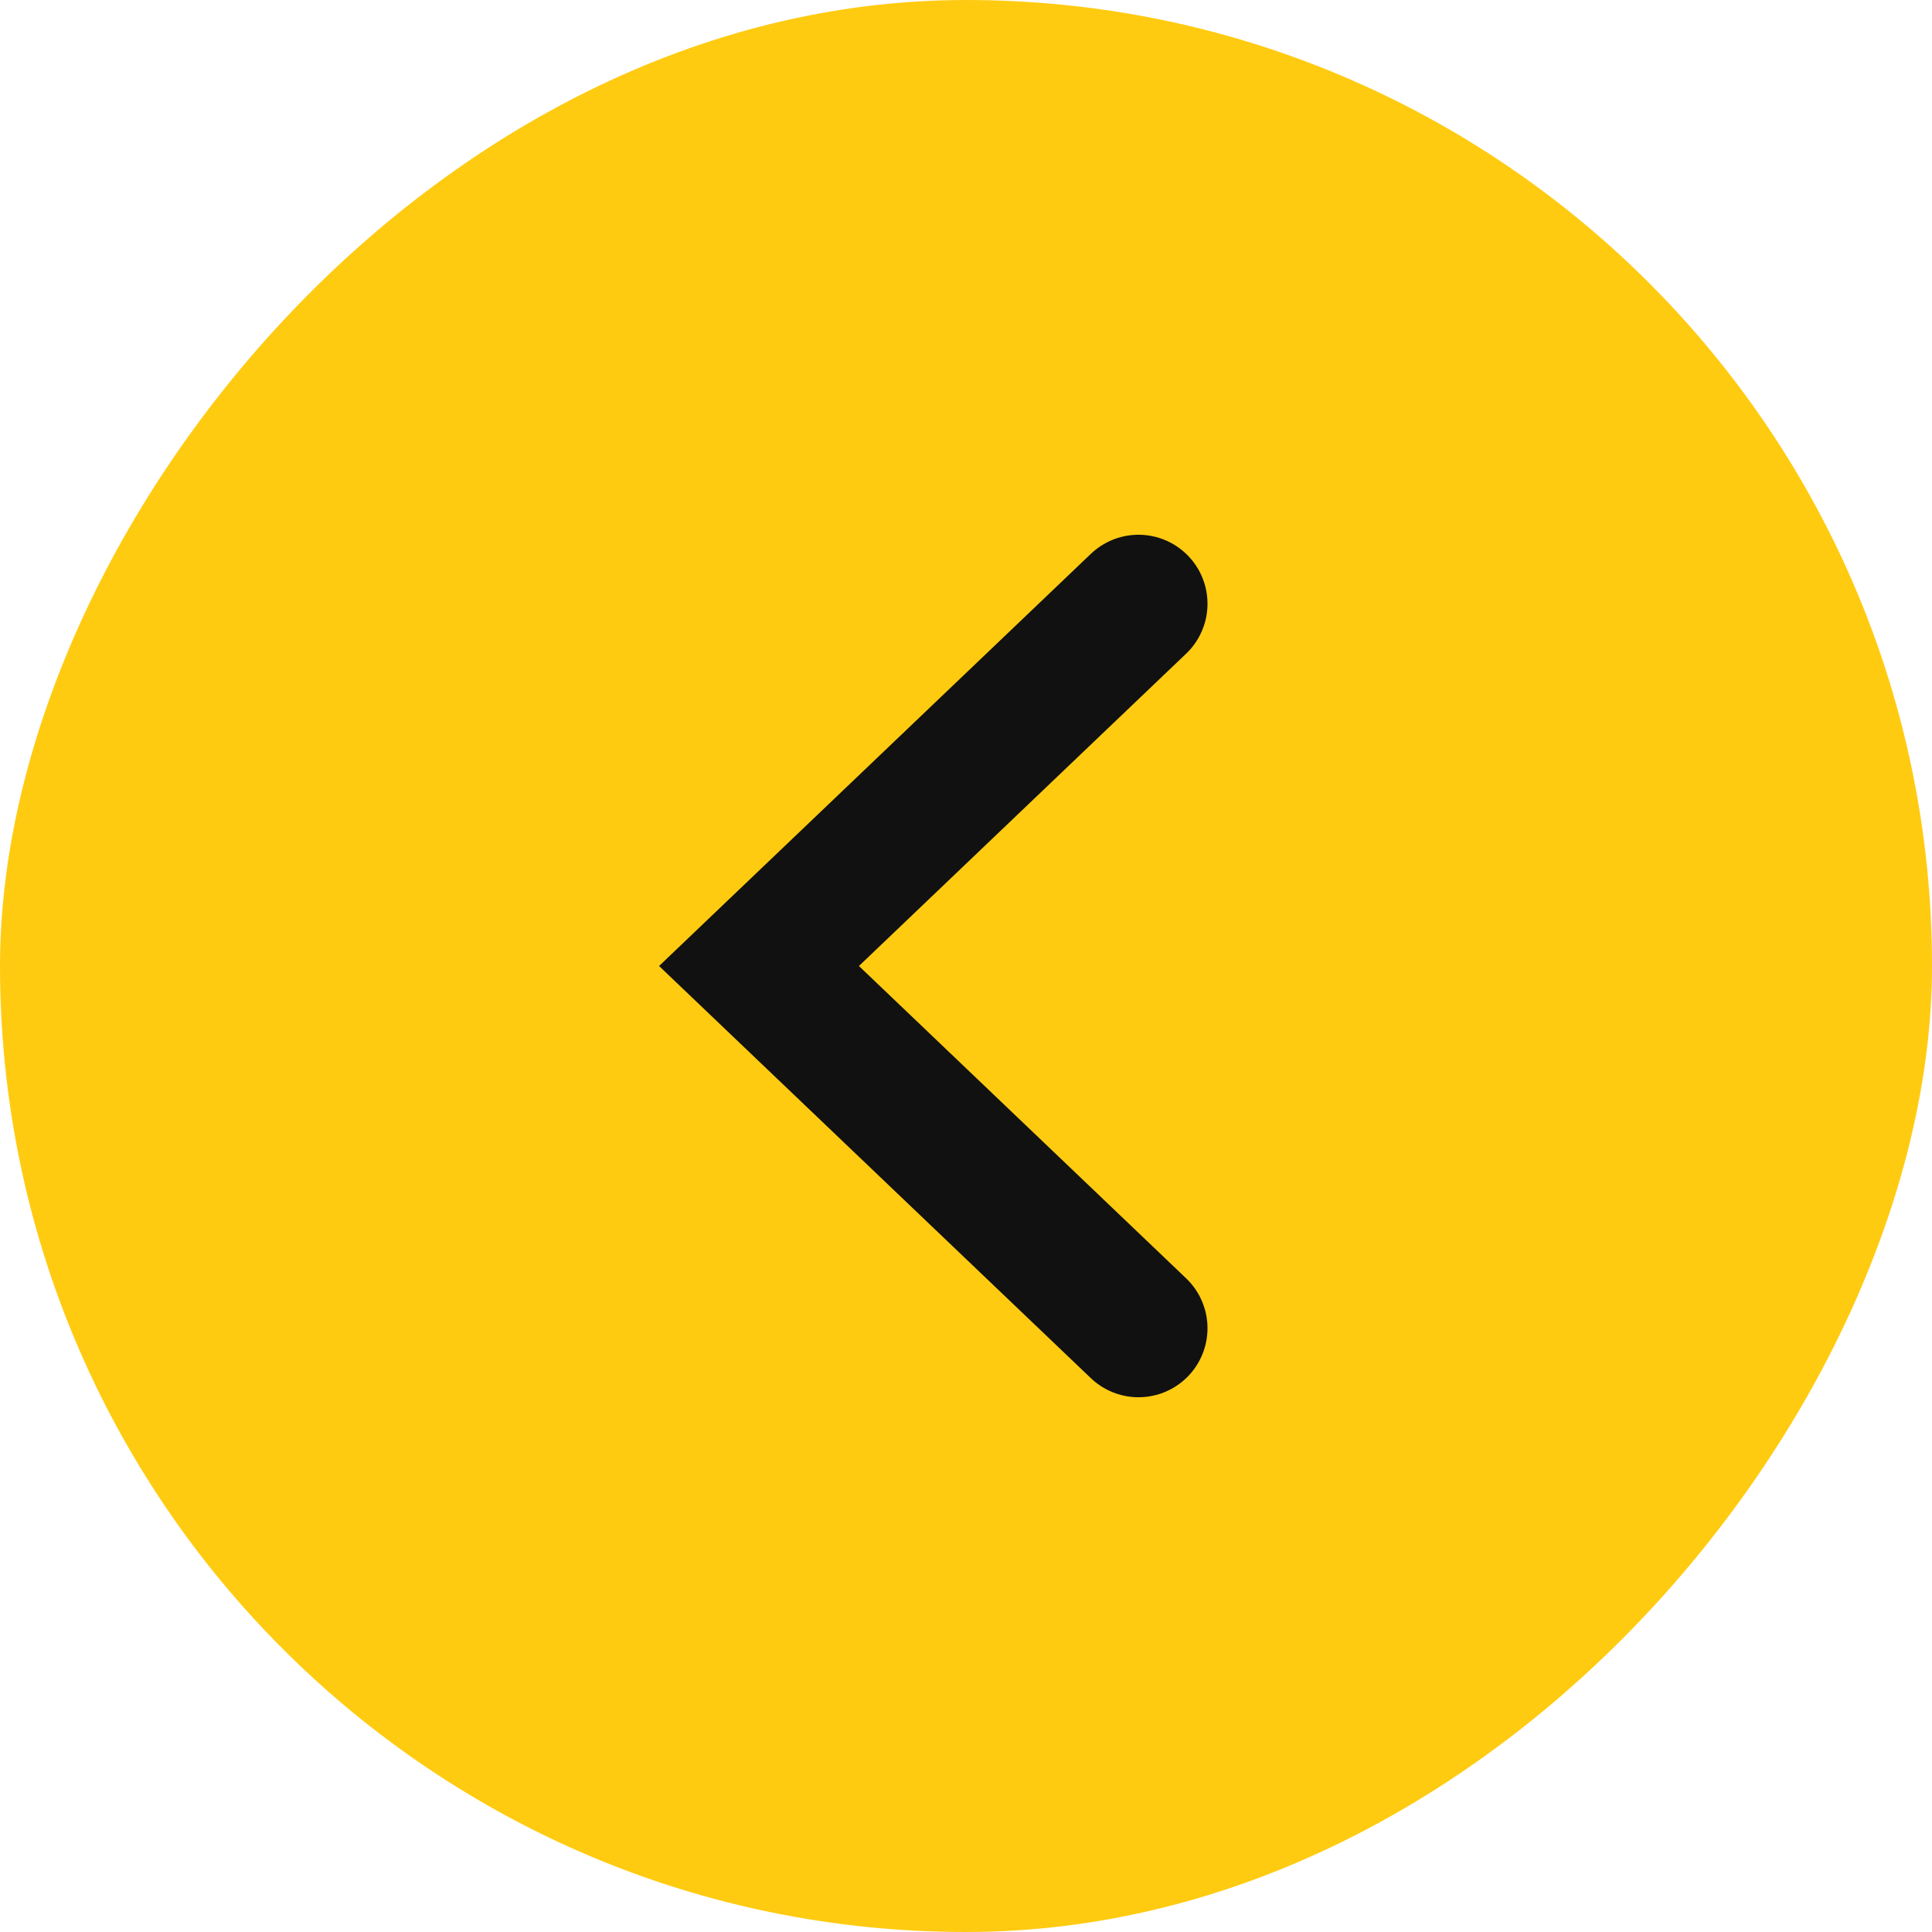
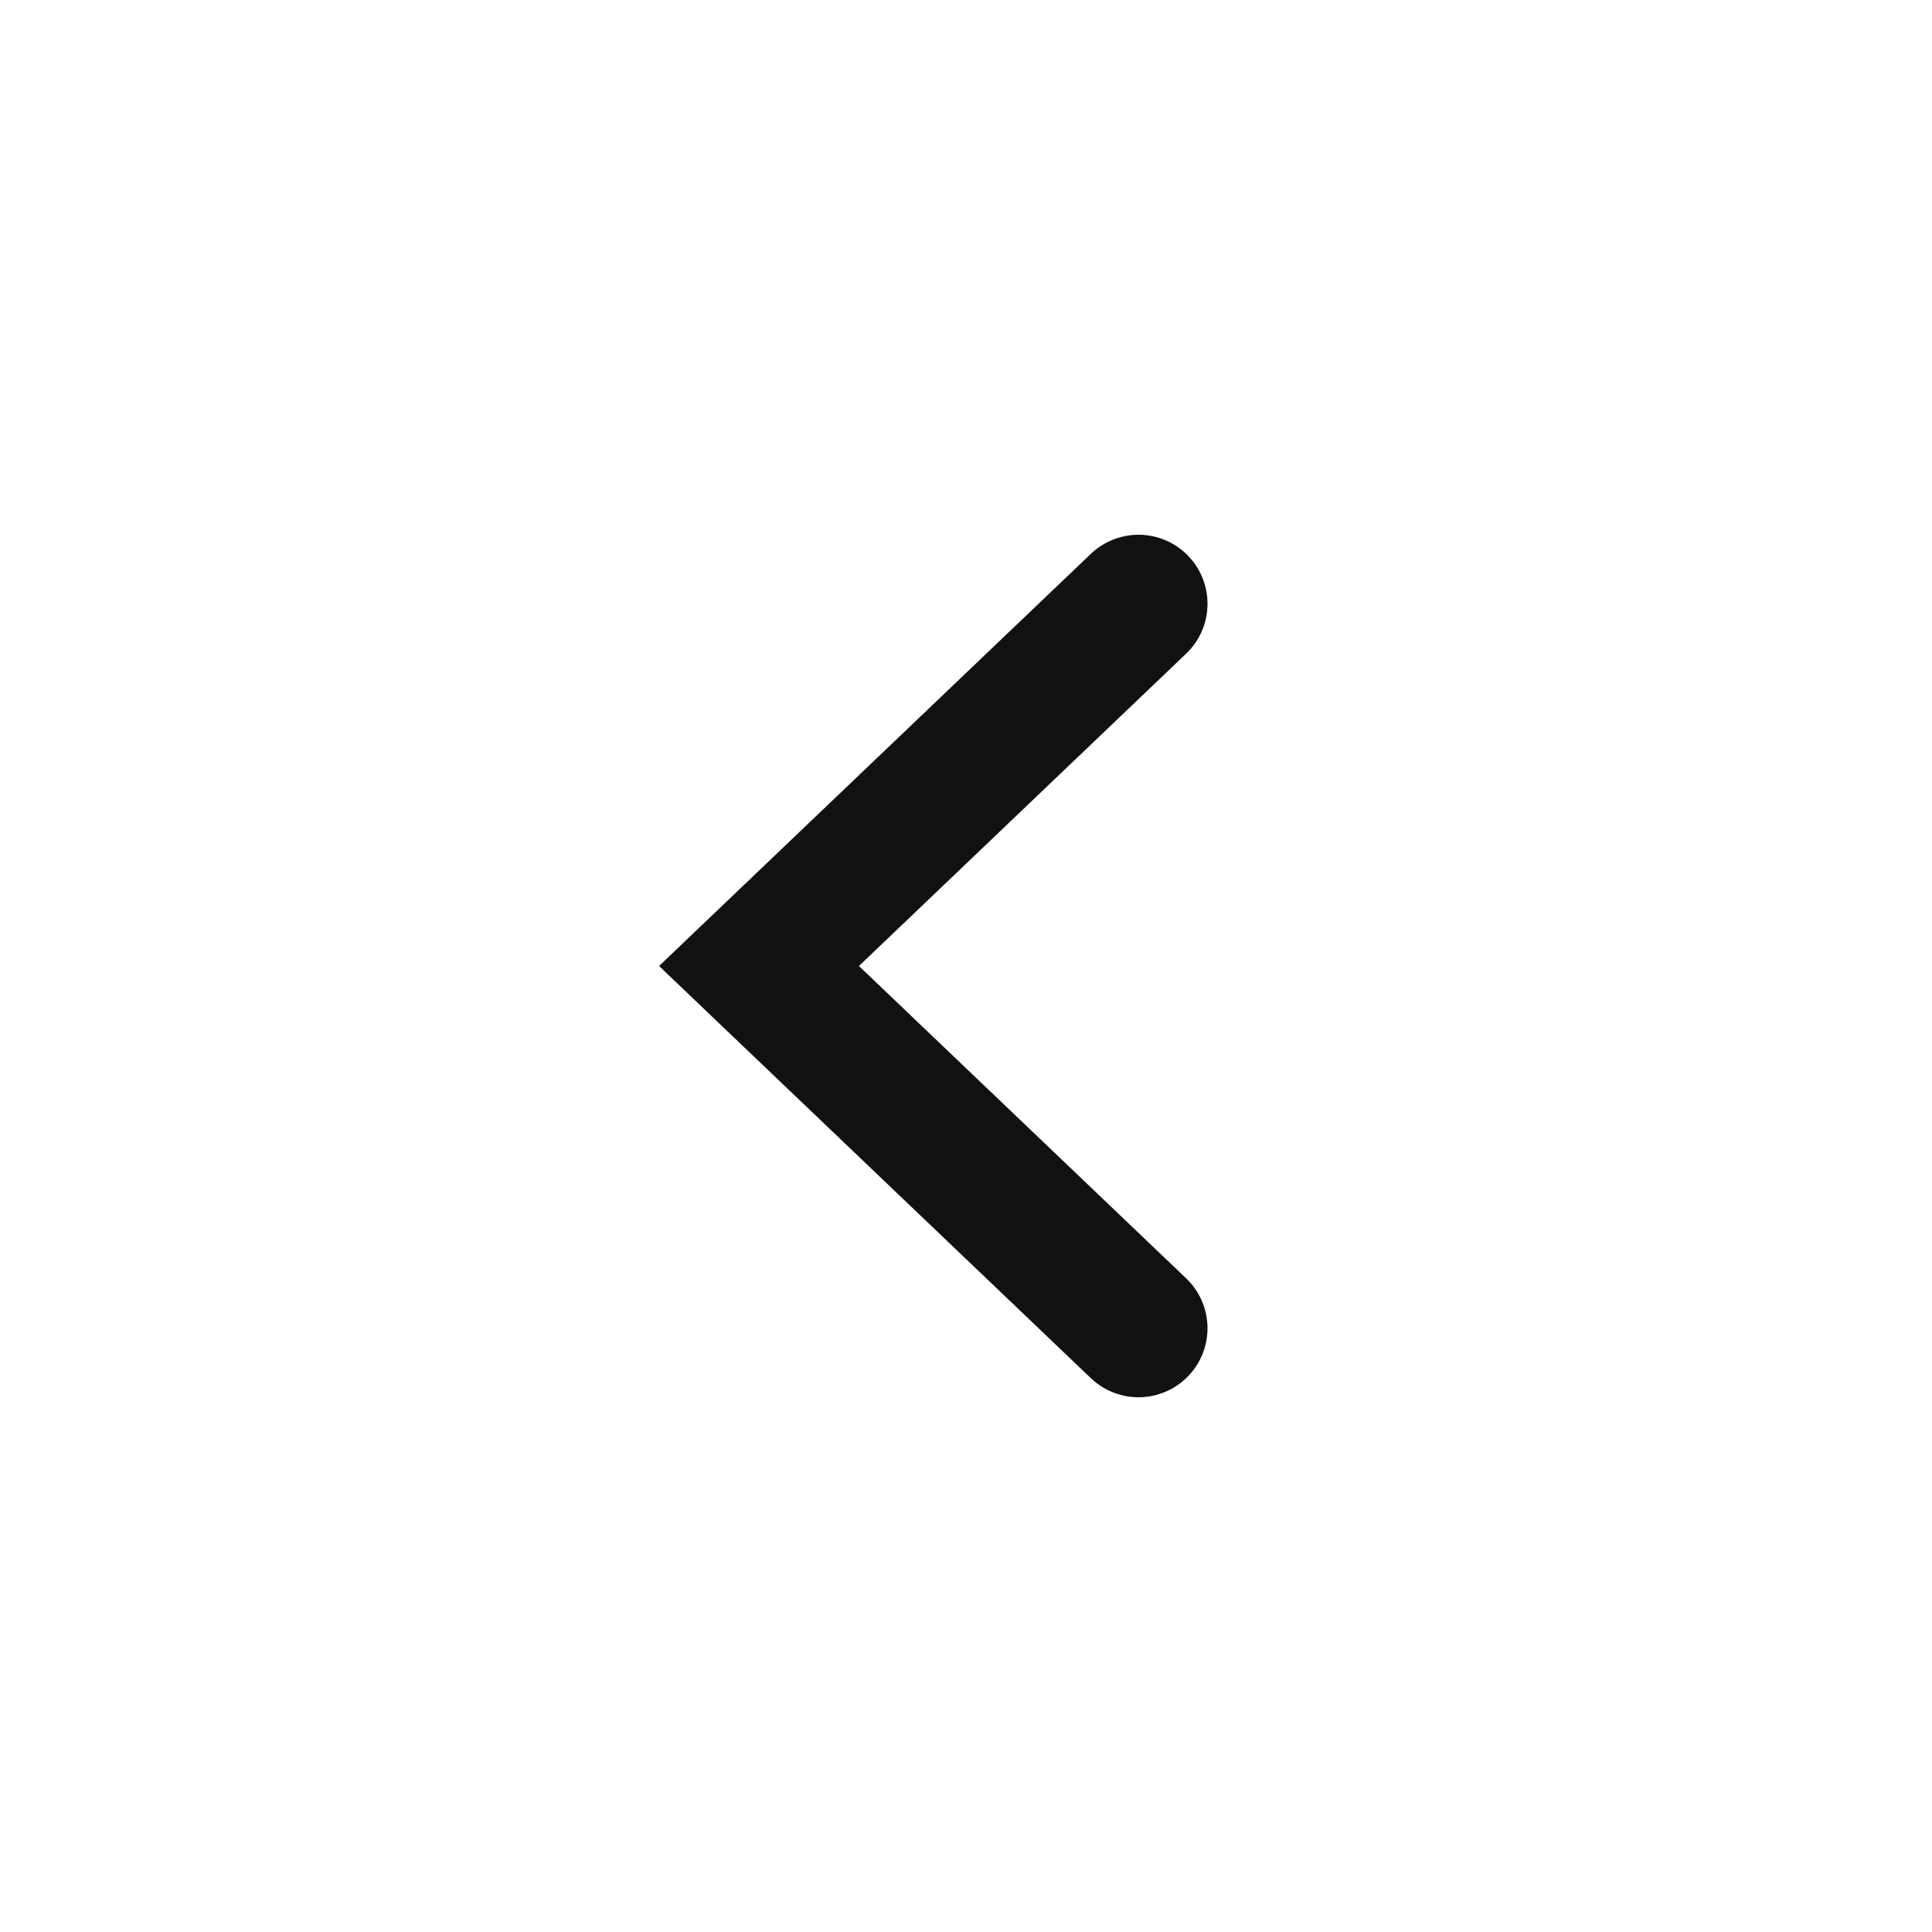
<svg xmlns="http://www.w3.org/2000/svg" width="56" height="56" viewBox="0 0 56 56" fill="none">
-   <rect width="56" height="56" rx="28" transform="matrix(-1 0 0 1 56 0)" fill="#FFCB11" />
  <path d="M33 17.5L22 28L33 38.5" stroke="#111111" stroke-width="4" stroke-linecap="round" />
</svg>